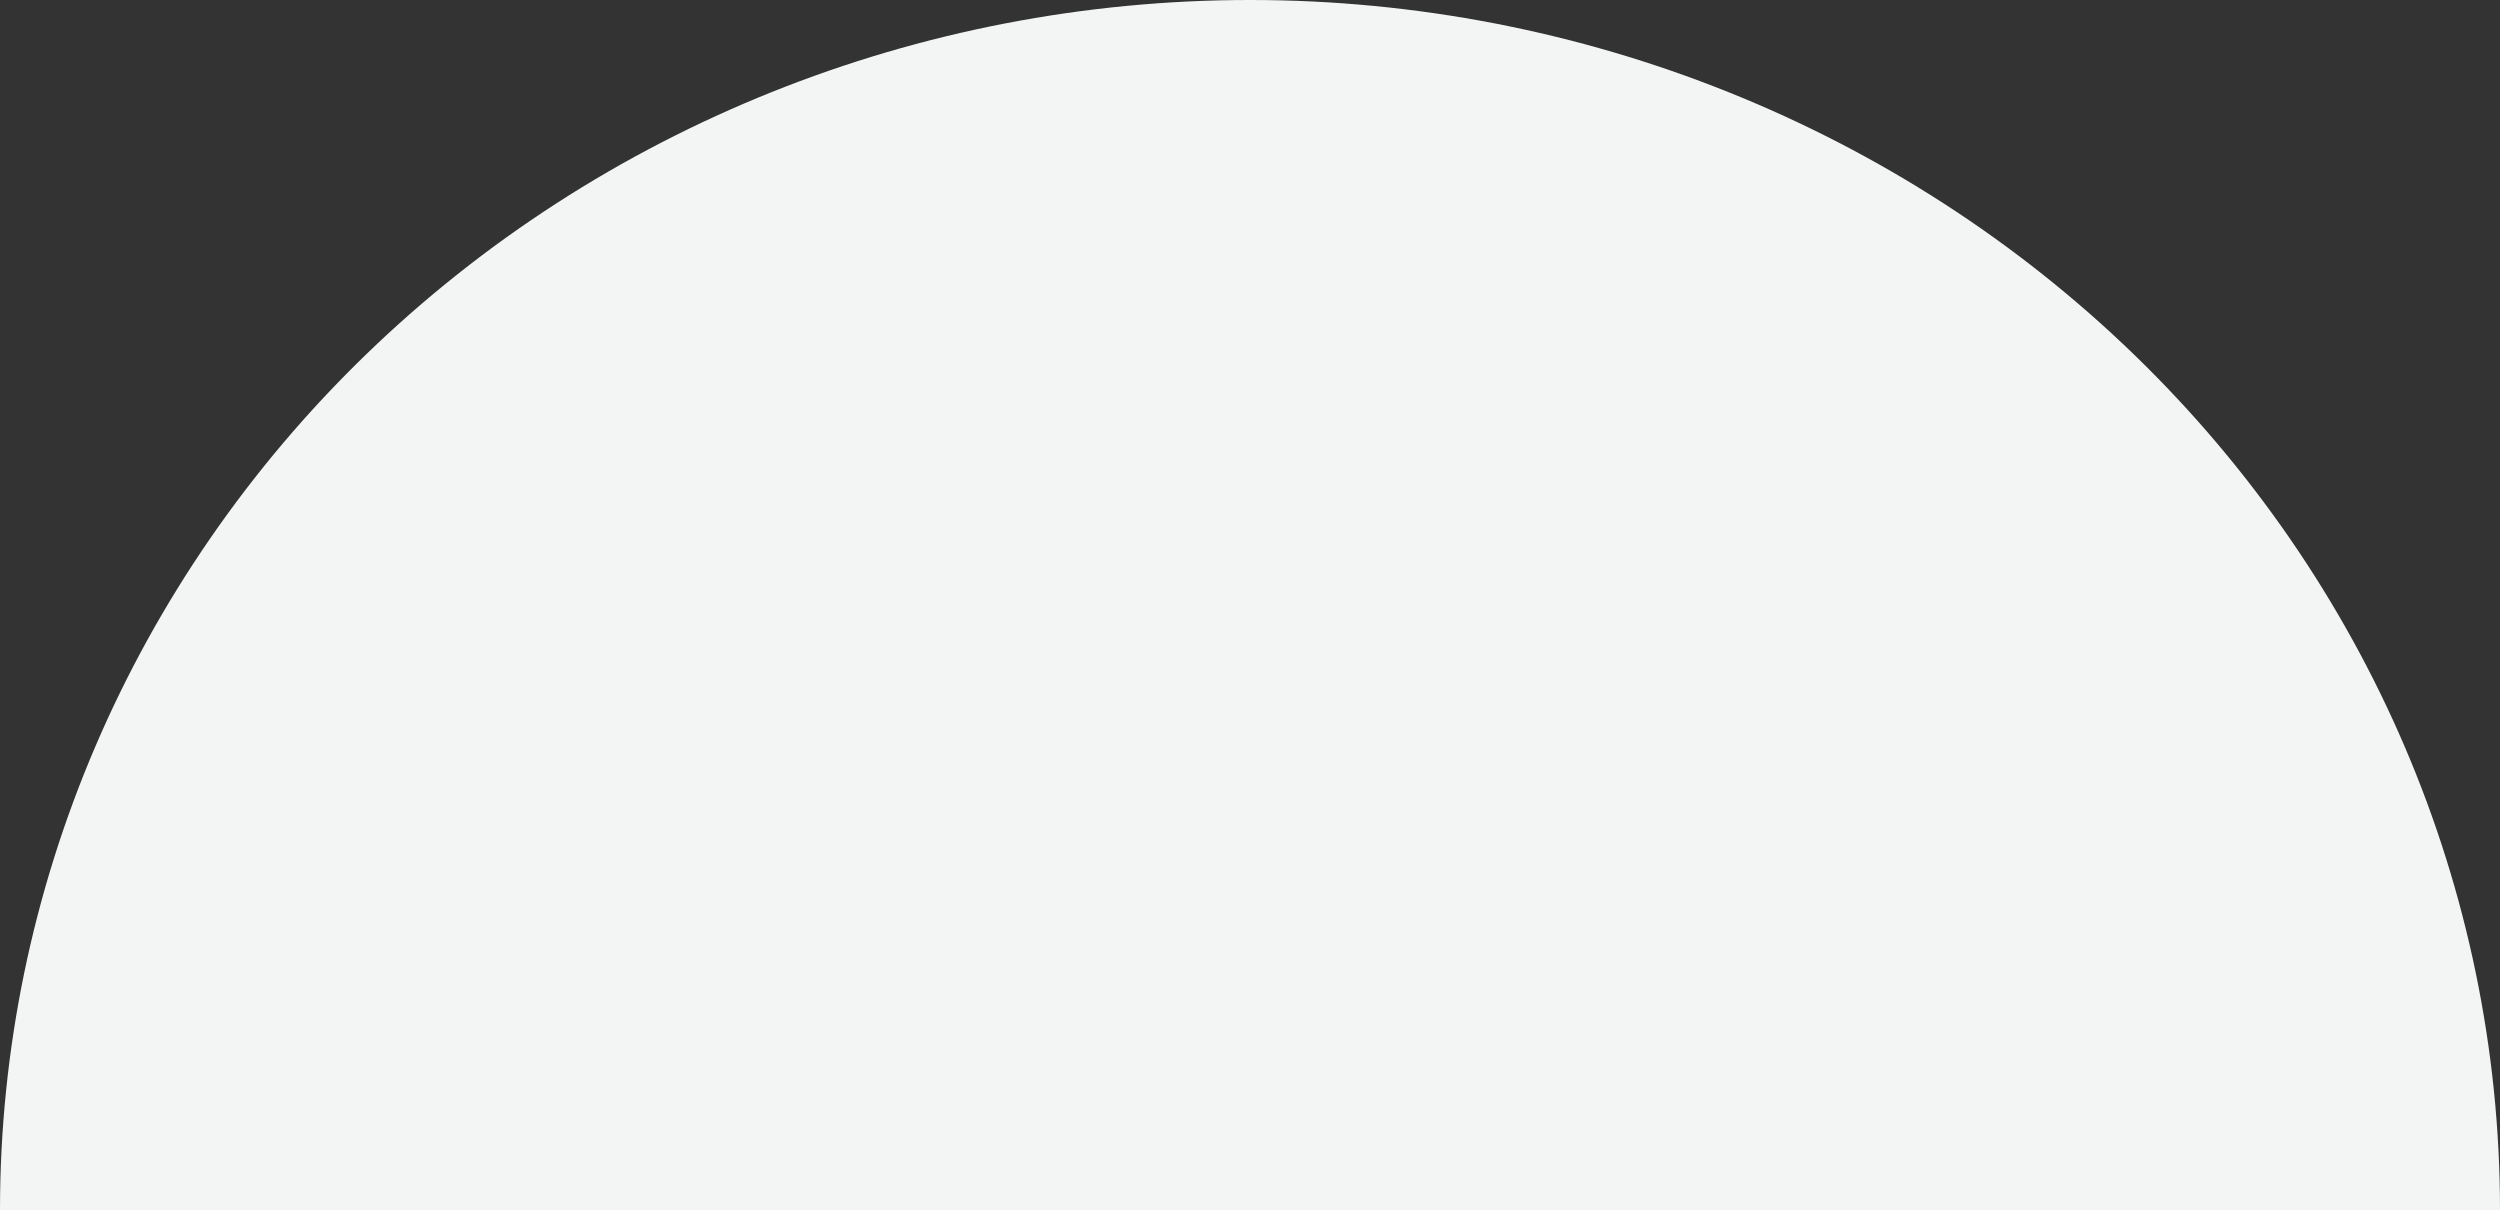
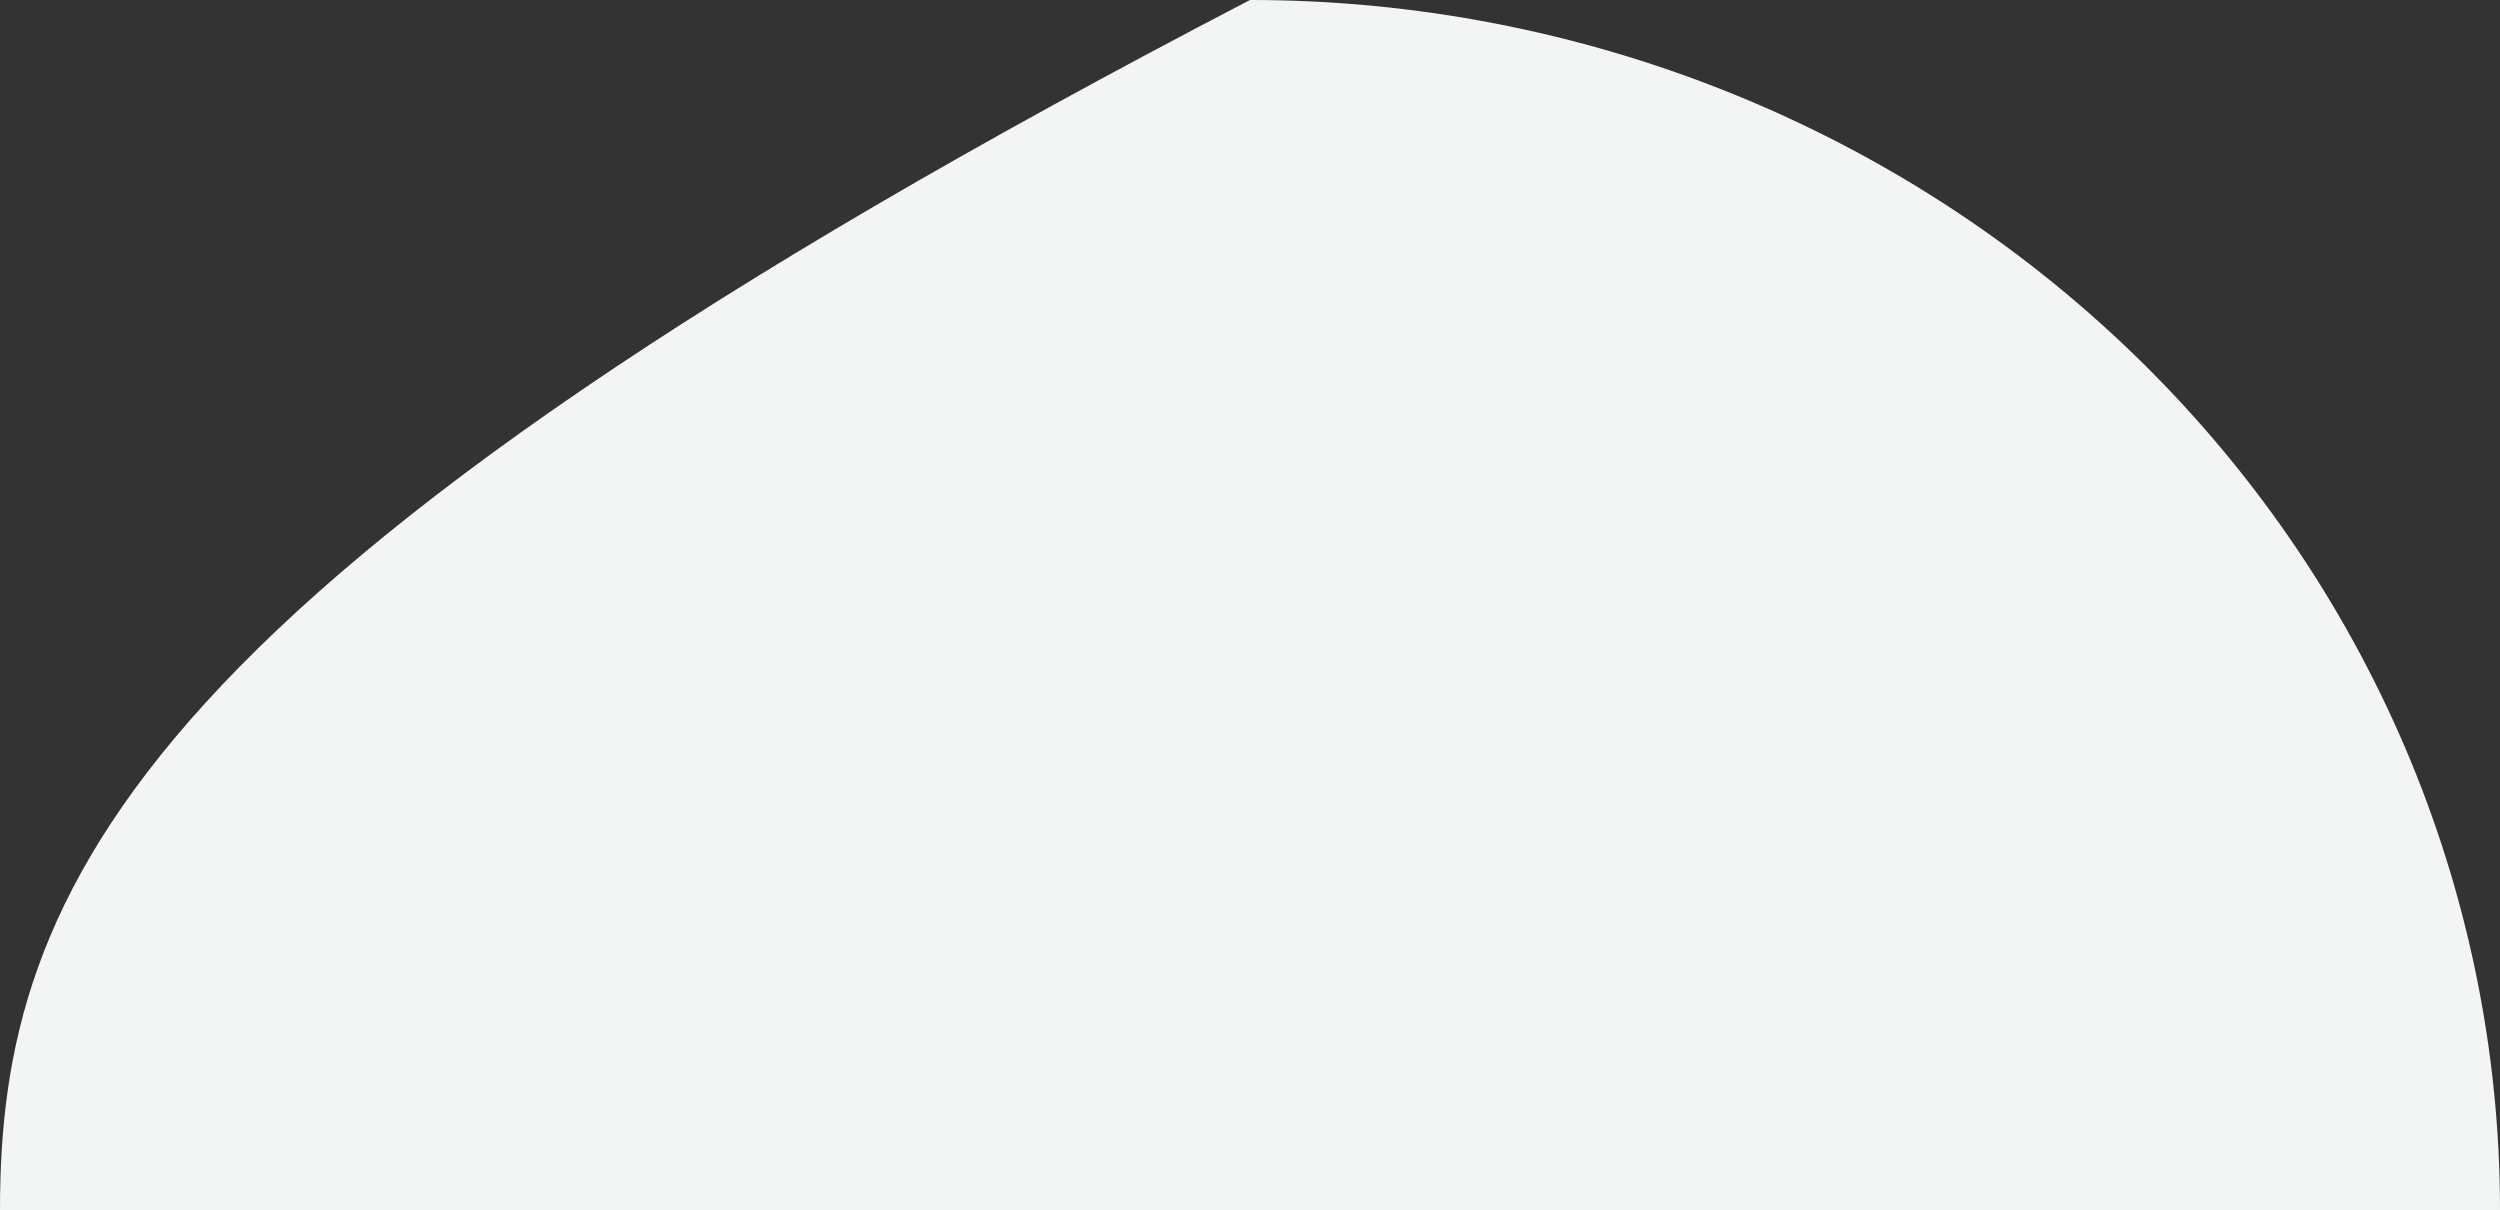
<svg xmlns="http://www.w3.org/2000/svg" width="1219" height="590" viewBox="0 0 1219 590" fill="none">
  <rect x="0" y="0" width="1219" height="590" fill="#333333" stroke="none" />
-   <path d="M1219 590C1219 433.522 1154.78 283.453 1040.48 172.807C926.178 62.161 771.15 1.18137e-05 609.5 0C447.851 -1.18137e-05 292.822 62.16 178.518 172.807C64.215 283.453 2.44084e-05 433.522 0 590L1219 590Z" fill="#F3F5F5" />
+   <path d="M1219 590C1219 433.522 1154.78 283.453 1040.48 172.807C926.178 62.161 771.15 1.18137e-05 609.5 0C64.215 283.453 2.44084e-05 433.522 0 590L1219 590Z" fill="#F3F5F5" />
</svg>